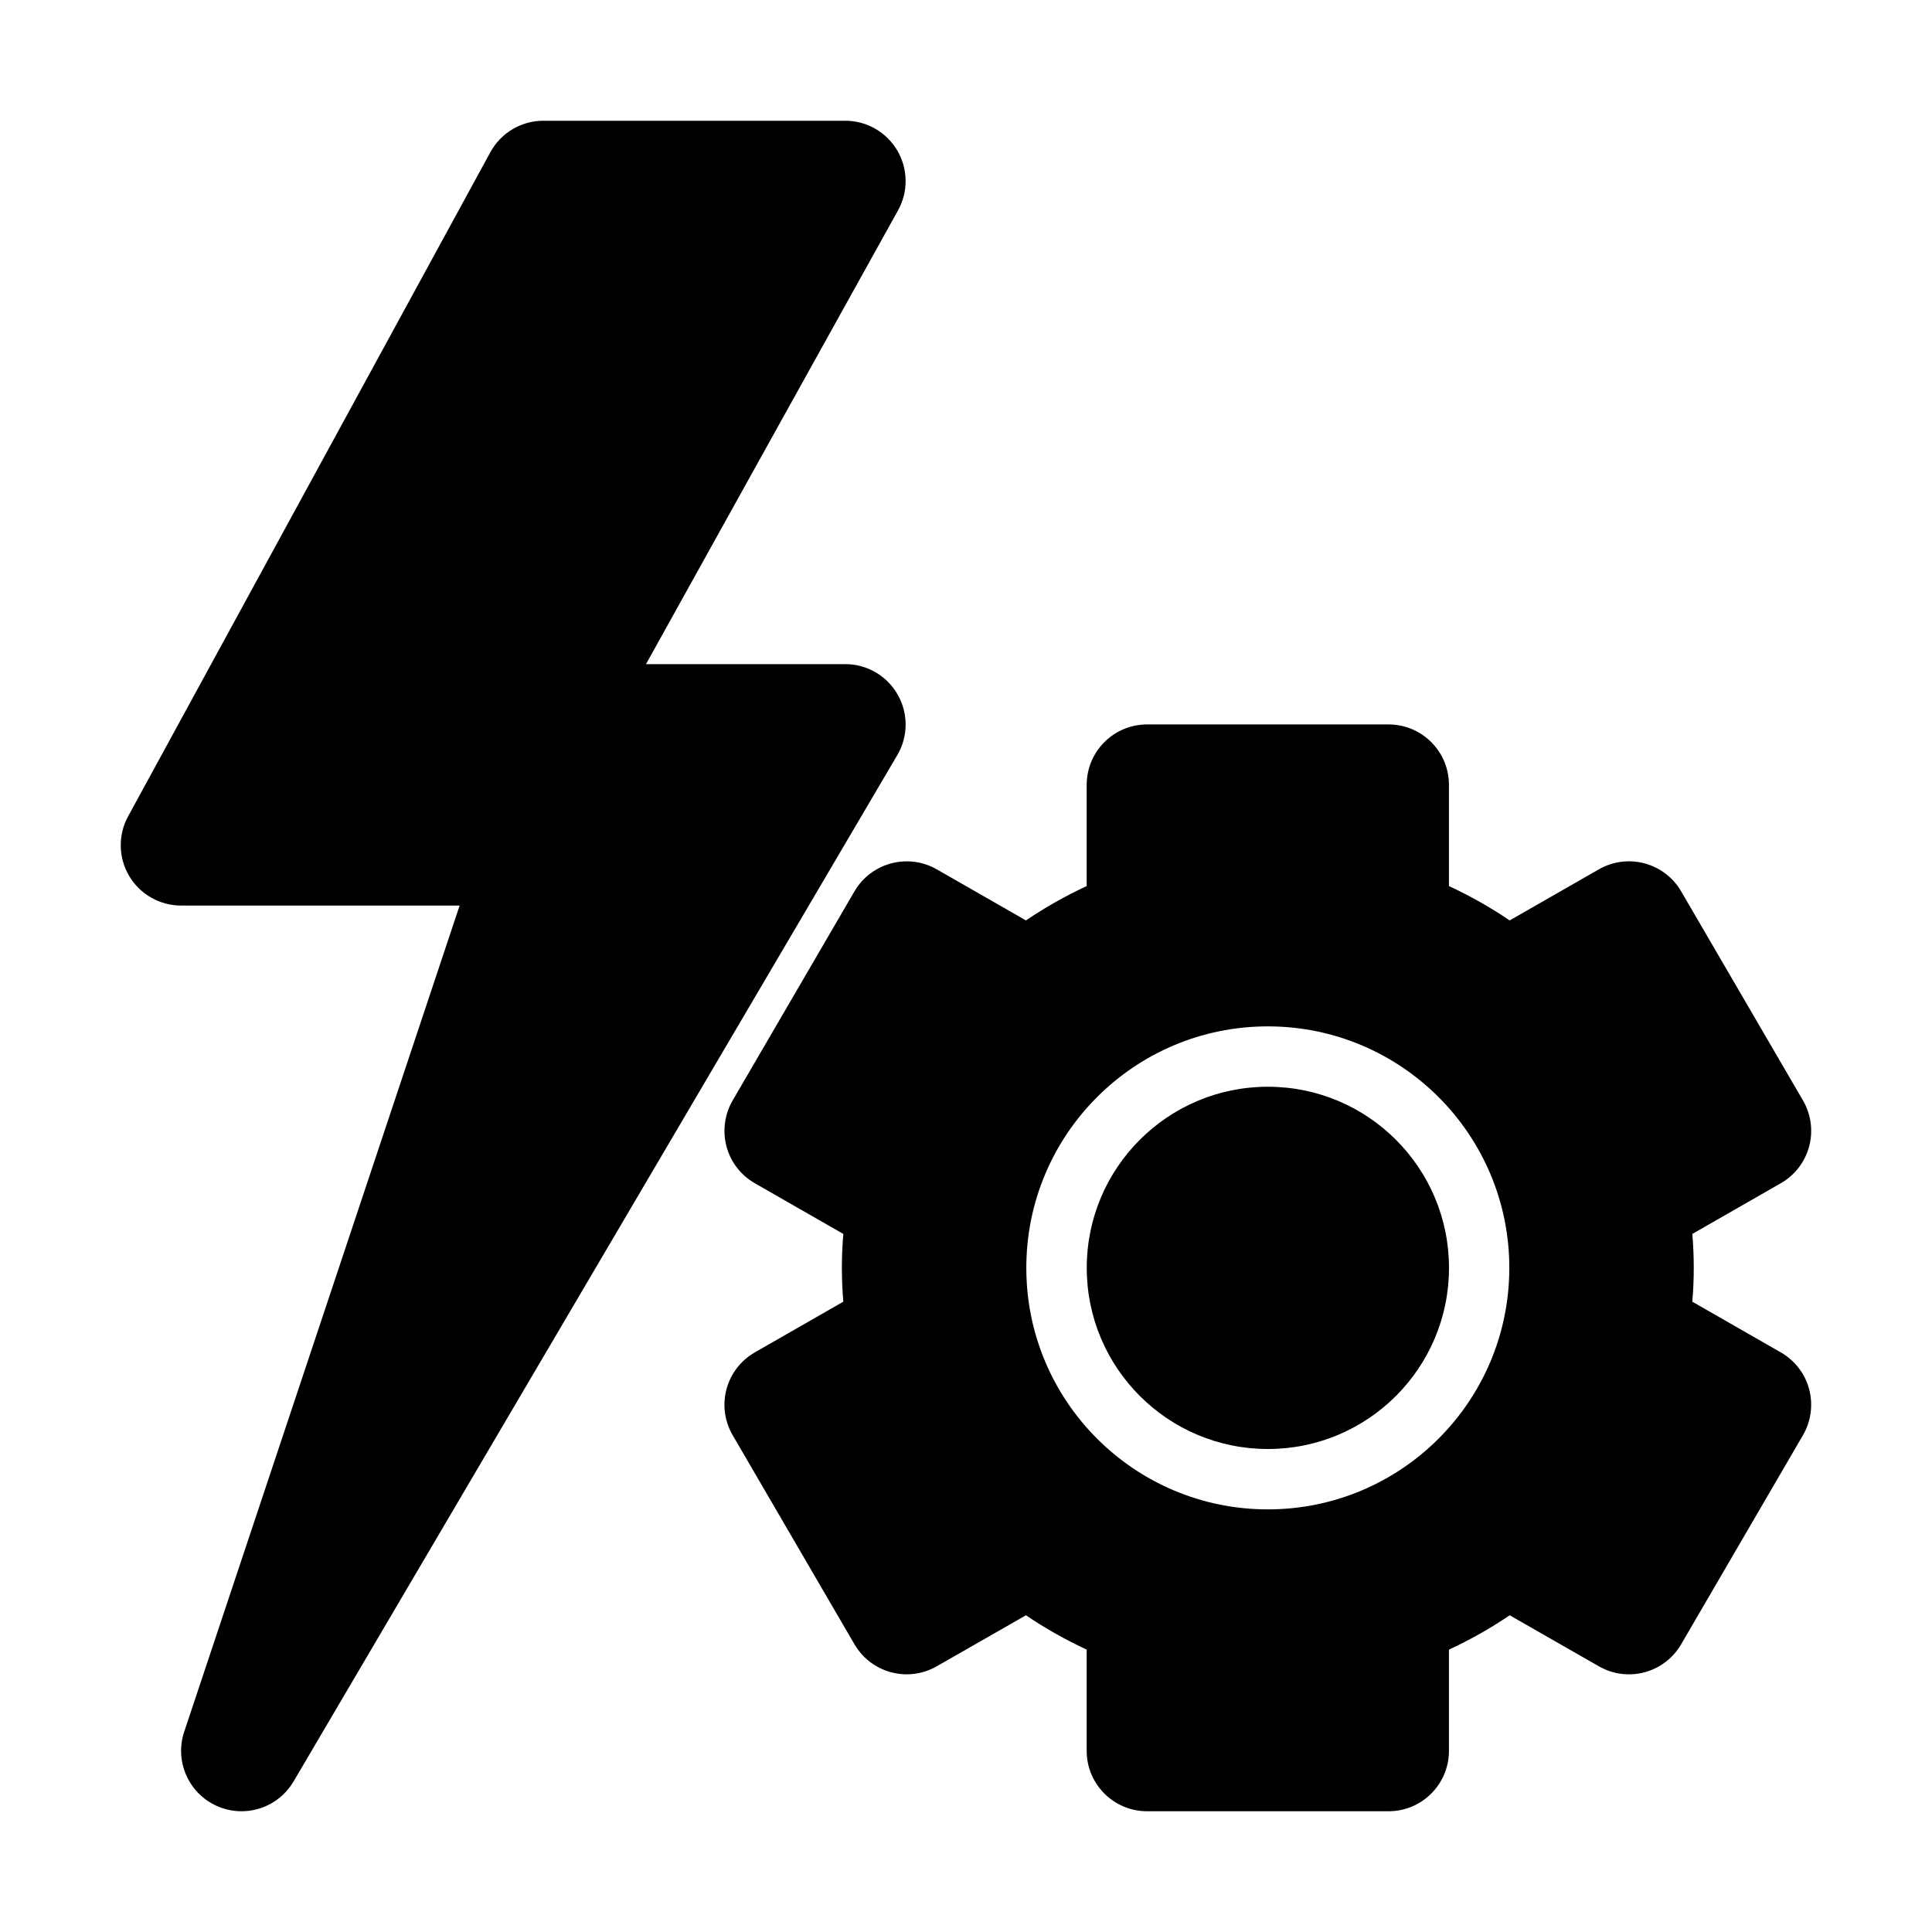
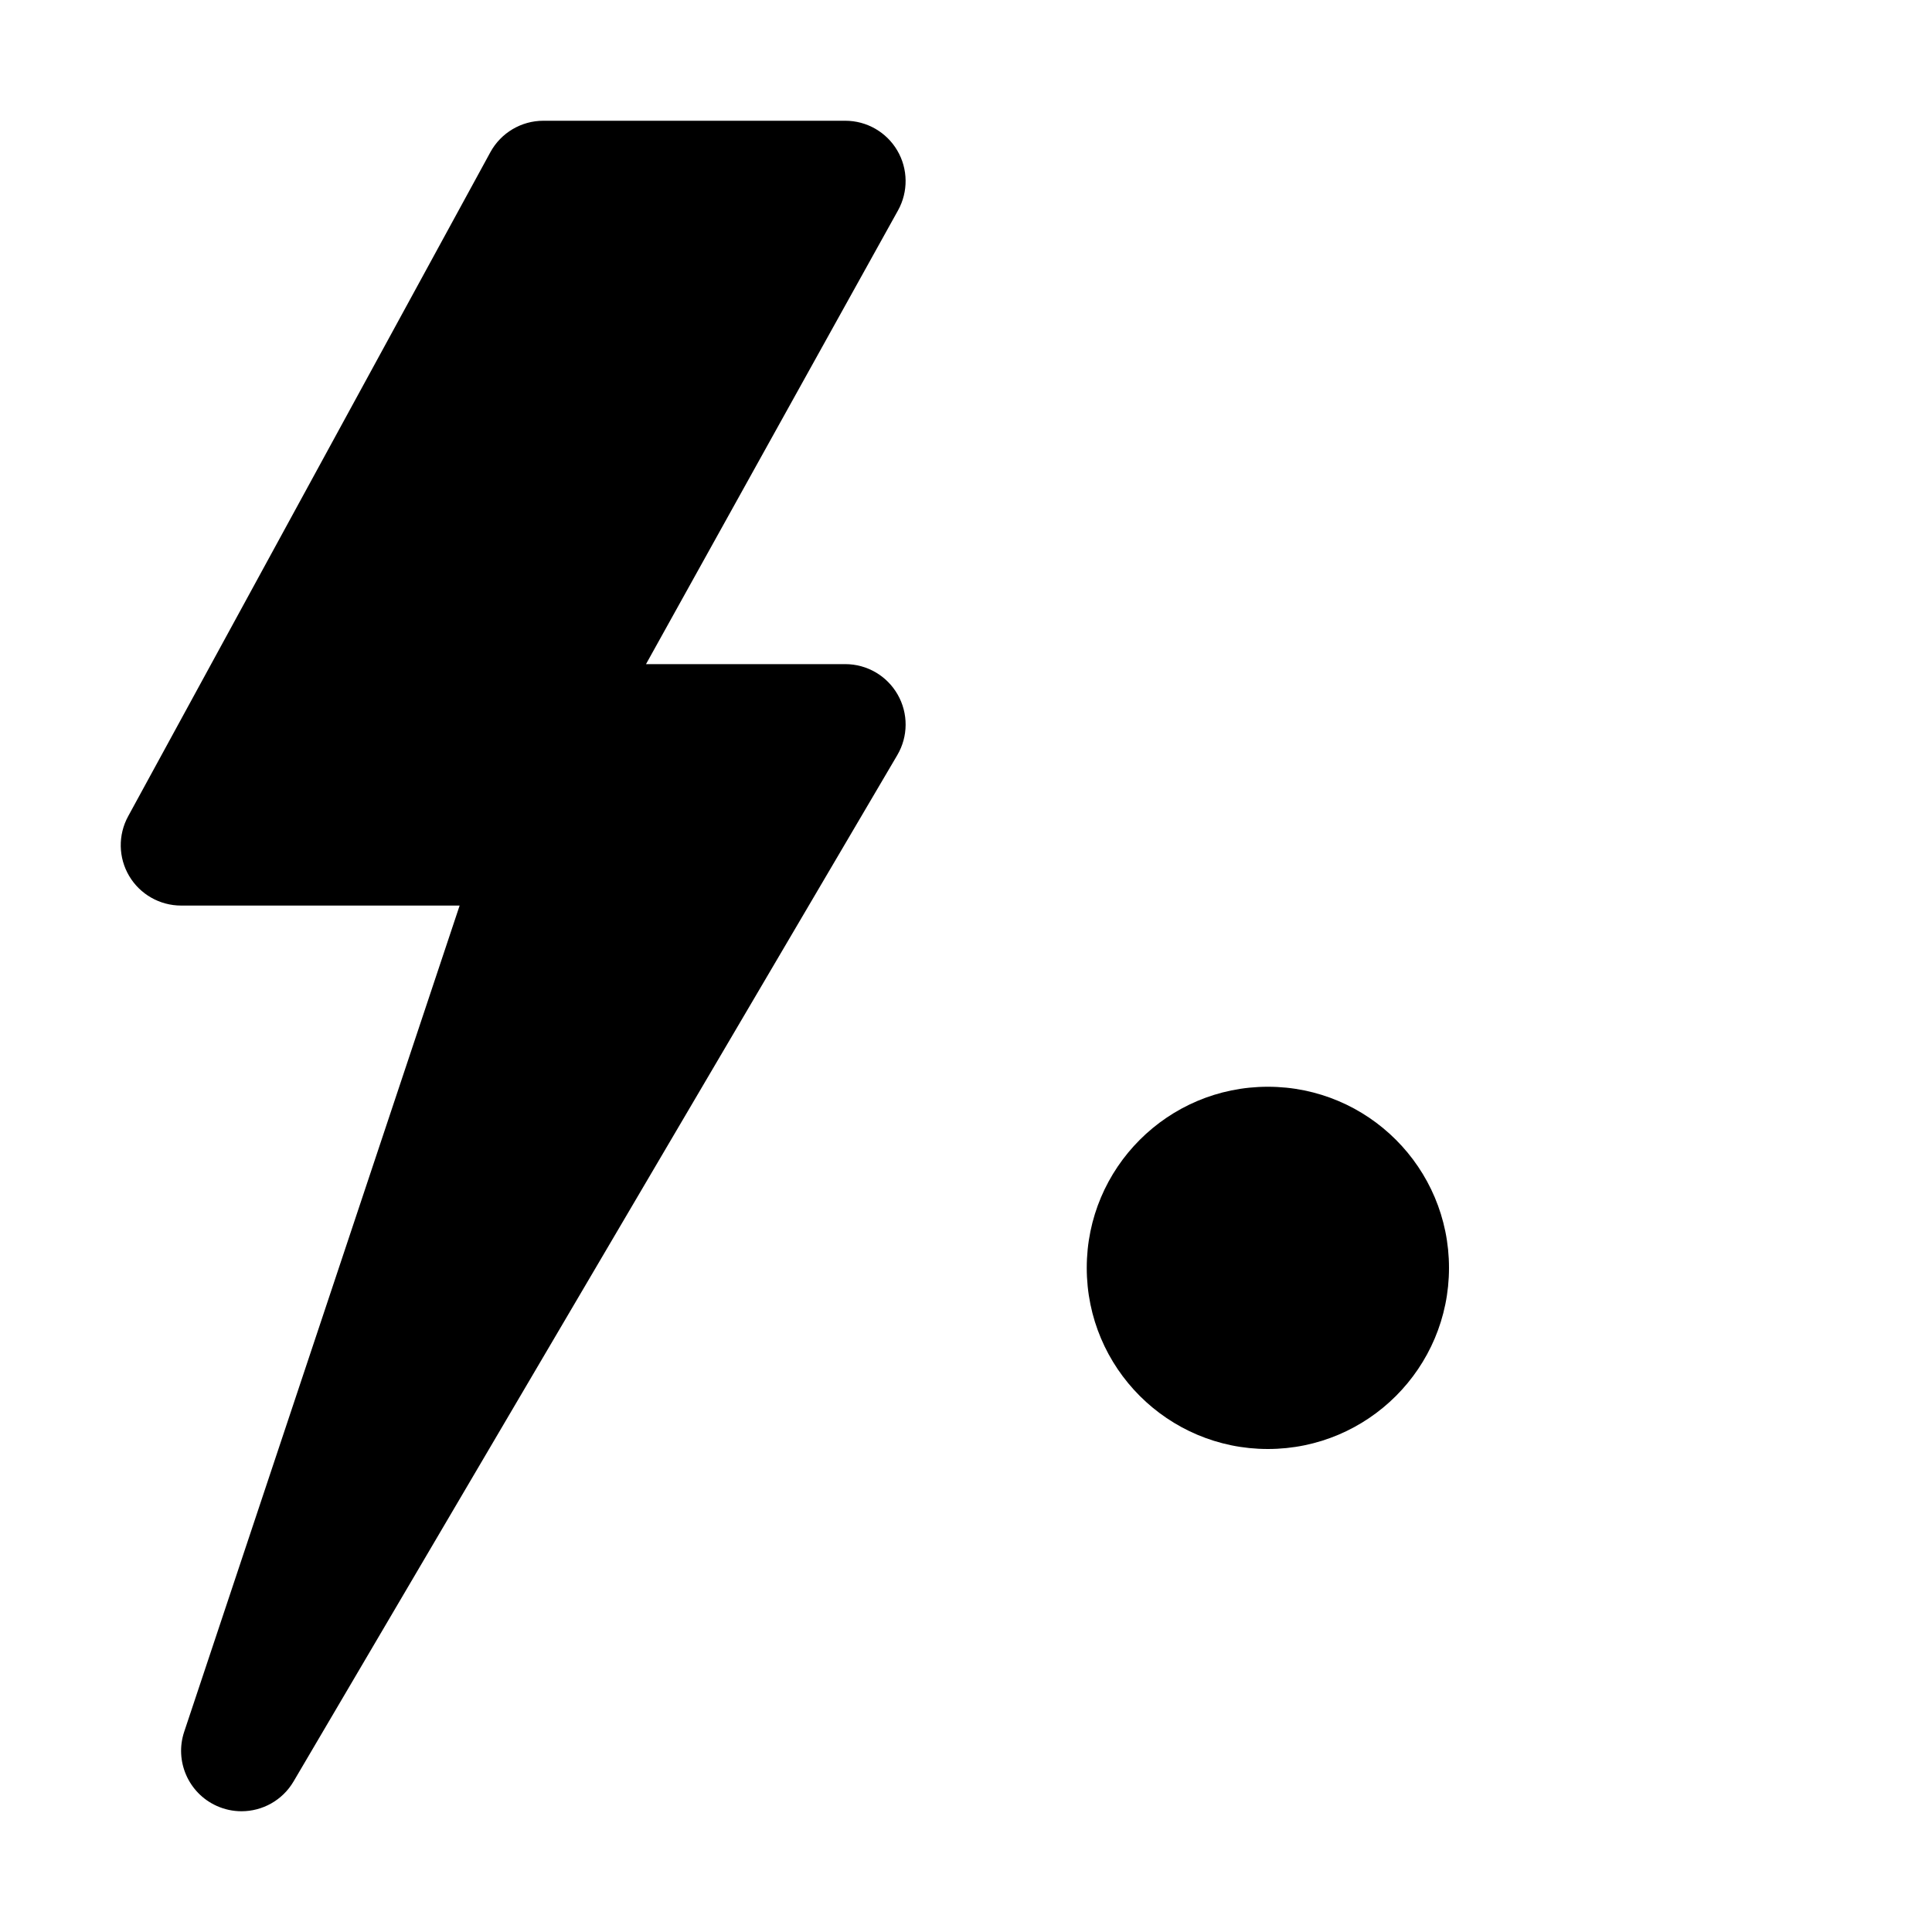
<svg xmlns="http://www.w3.org/2000/svg" height="512" viewBox="0 0 32 32" width="512">
  <g id="_x31_3">
    <path d="m14 11h-3.3l4.174-7.515c.172-.31.167-.688-.012-.992-.18-.306-.507-.493-.862-.493h-5c-.366 0-.703.2-.878.521l-6 11c-.169.31-.162.686.018.989.18.303.507.489.86.489h4.613l-4.562 13.684c-.162.485.069 1.015.535 1.227.134.061.275.09.414.09.345 0 .677-.179.862-.493l10-17c.182-.309.184-.692.006-1.003-.178-.312-.509-.504-.868-.504z" />
-     <path d="m29.496 22.4-1.466-.84c.016-.188.024-.375.024-.561s-.008-.373-.024-.561l1.466-.84c.231-.132.4-.352.469-.609s.032-.532-.102-.762l-2.018-3.464c-.277-.475-.886-.637-1.361-.365l-1.479.847c-.315-.214-.653-.405-1.006-.569v-1.677c0-.552-.448-1-1-1h-4c-.552 0-1 .448-1 1v1.677c-.353.164-.691.355-1.006.569l-1.479-.847c-.476-.271-1.083-.11-1.361.365l-2.018 3.464c-.134.23-.17.505-.102.762s.238.477.469.609l1.466.84c-.016.188-.024.375-.024.561s.008.373.024.561l-1.466.84c-.231.132-.4.352-.469.609s-.032.532.102.762l2.018 3.464c.277.475.884.637 1.361.365l1.479-.846c.315.214.653.405 1.006.569v1.677c0 .552.448 1 1 1h4c.552 0 1-.448 1-1v-1.677c.353-.164.691-.355 1.006-.569l1.479.846c.478.273 1.084.11 1.361-.365l2.018-3.464c.134-.23.17-.505.102-.762s-.238-.477-.469-.609zm-8.497 2.6c-2.209 0-4-1.791-4-4 0-2.209 1.791-4 4-4 2.209 0 4 1.791 4 4 0 2.209-1.791 4-4 4z" />
    <circle cx="21" cy="21" r="3" />
  </g>
</svg>